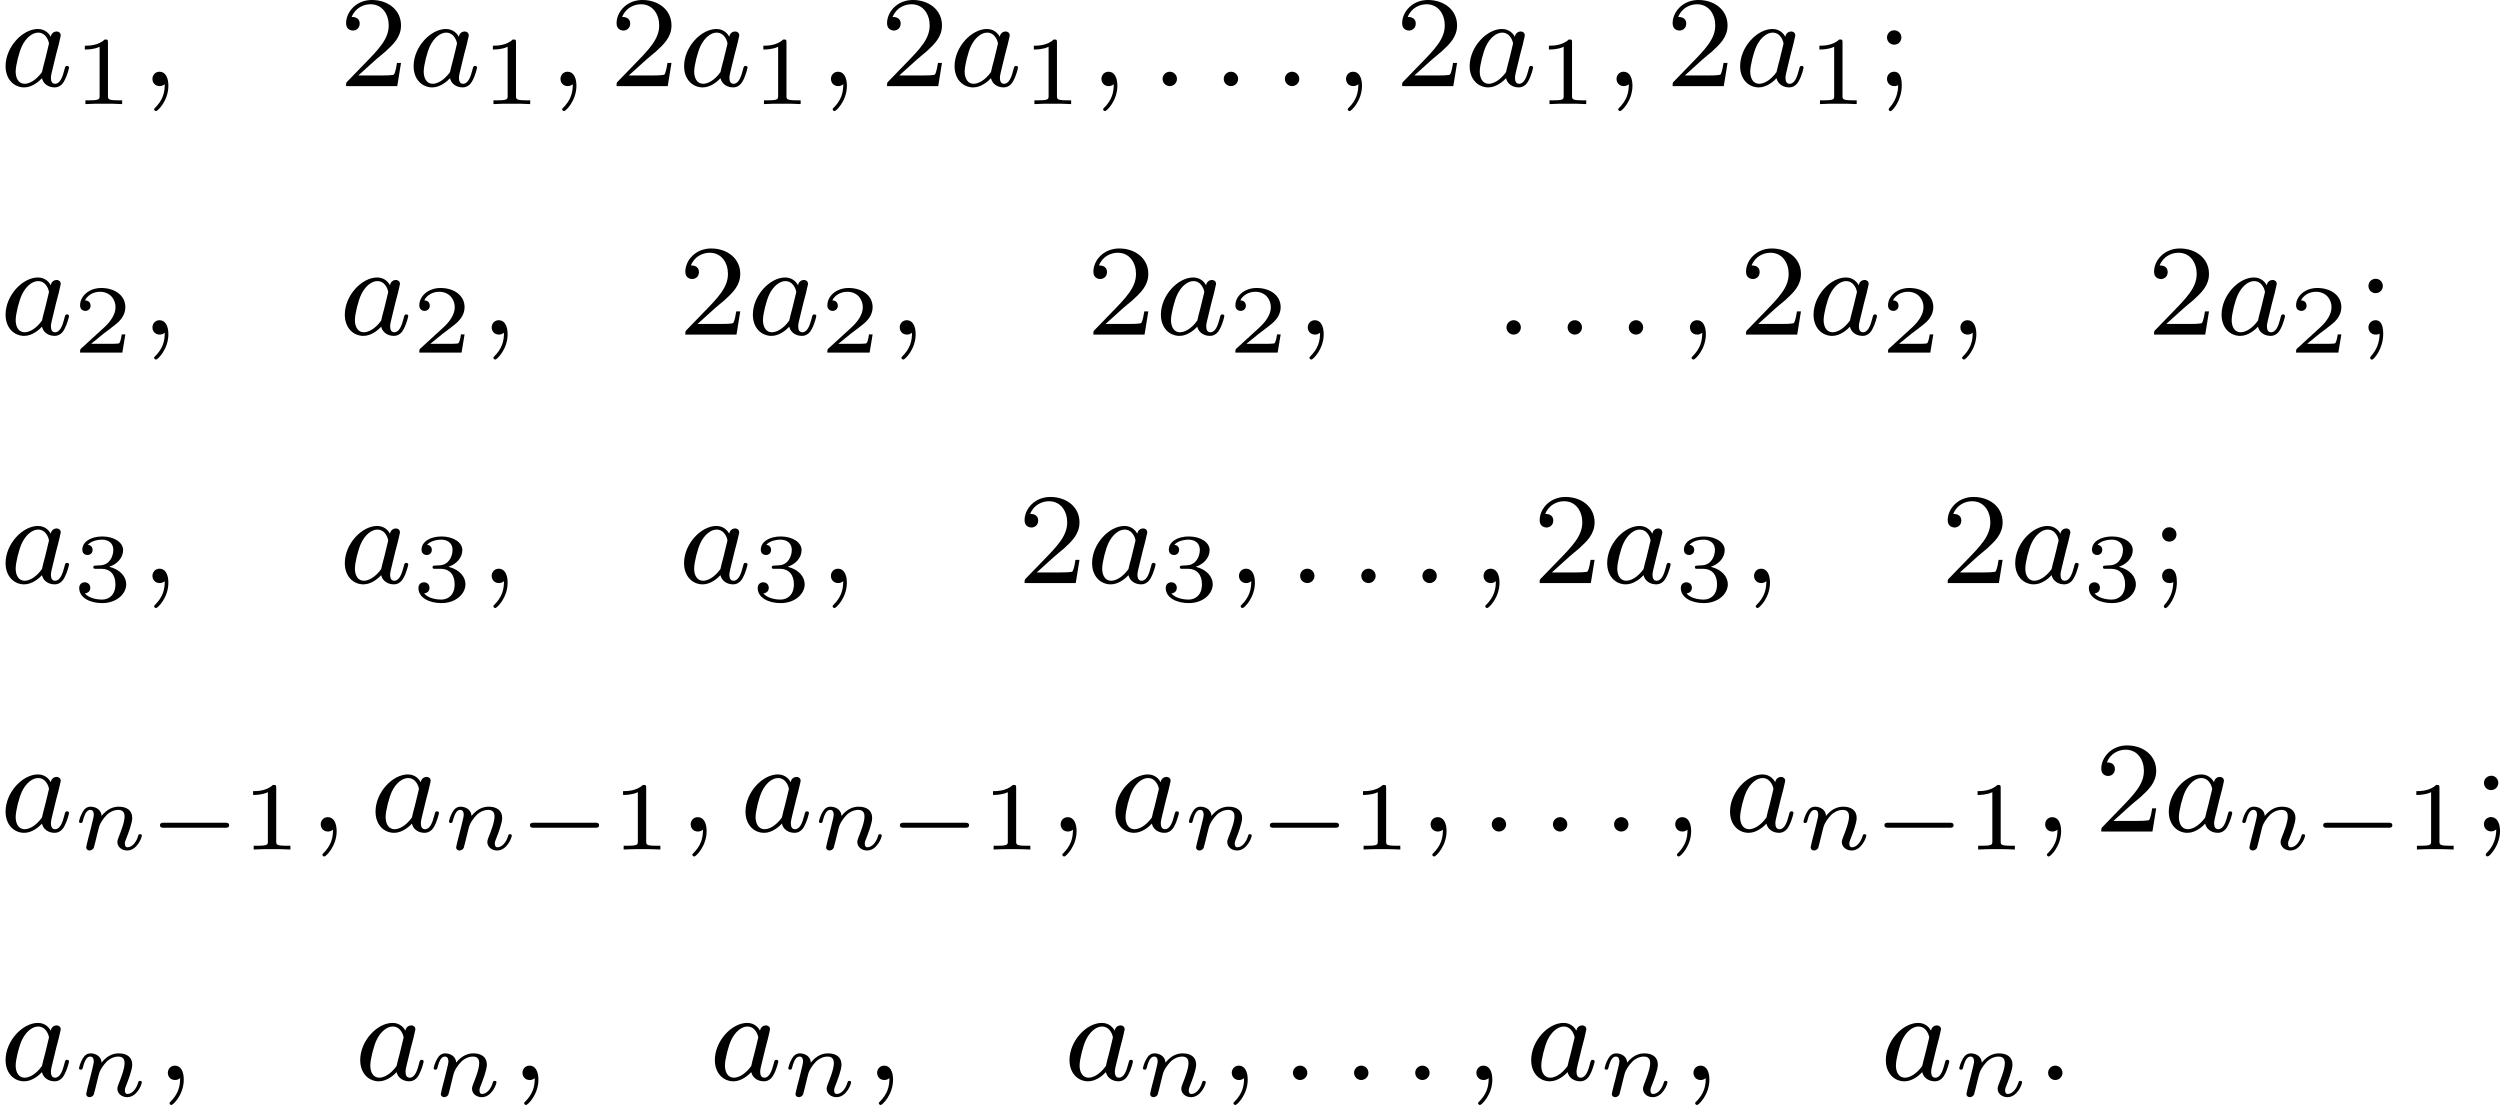
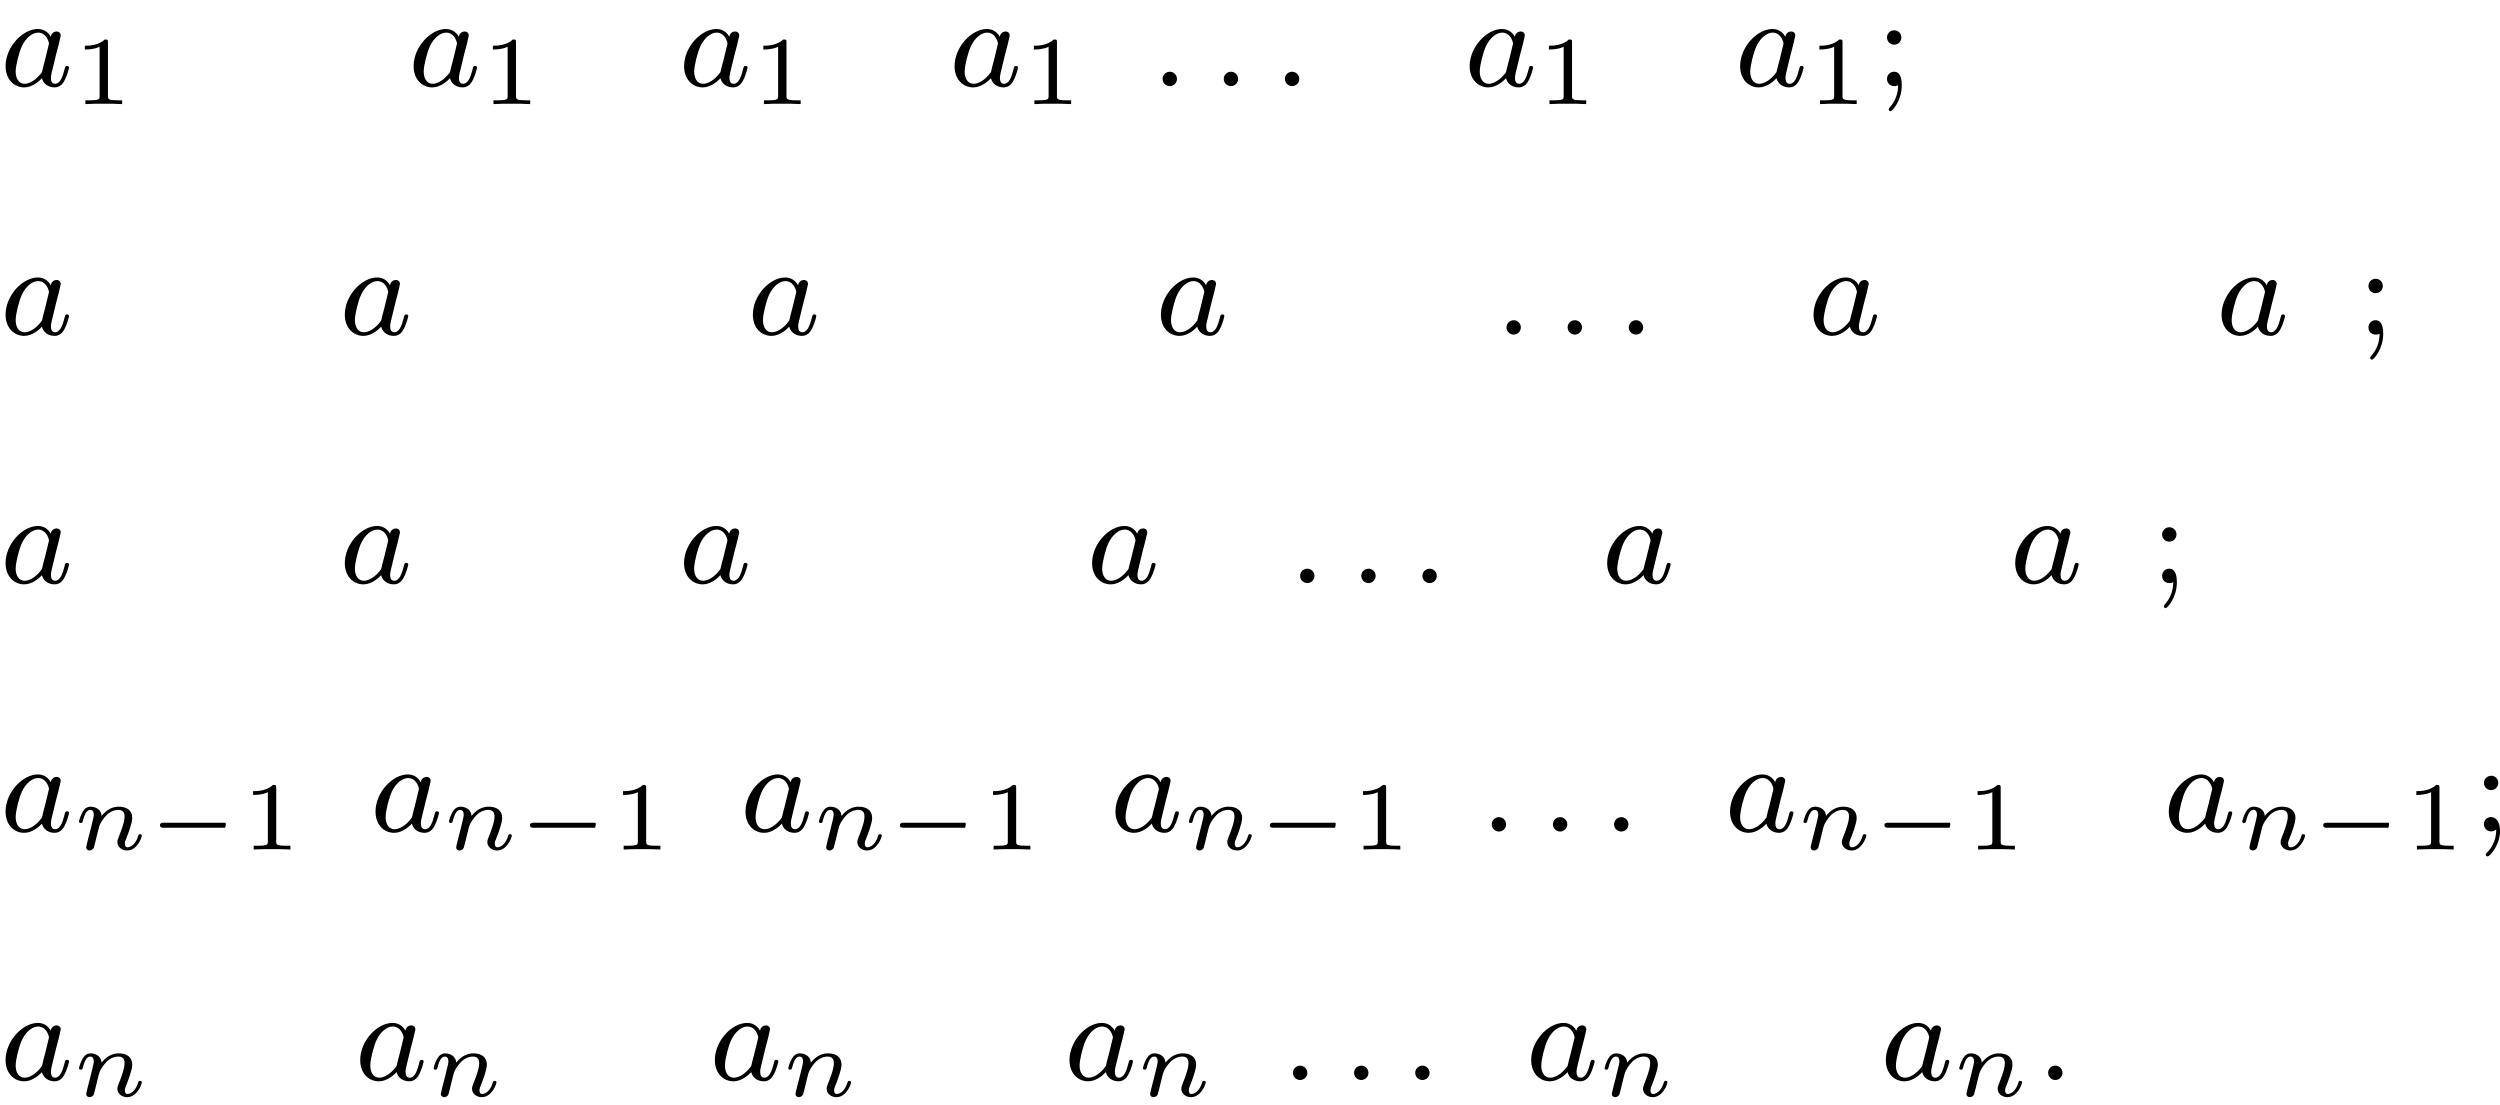
<svg xmlns="http://www.w3.org/2000/svg" xmlns:xlink="http://www.w3.org/1999/xlink" version="1.1" width="307.73pt" height="136.018pt" viewBox="352.919 459.997 307.73 136.018">
  <defs>
-     <path id="g8-50" d="M2.248-1.626C2.375-1.745 2.71-2.008 2.837-2.12C3.332-2.574 3.802-3.013 3.802-3.738C3.802-4.686 3.005-5.3 2.008-5.3C1.052-5.3 .422-4.575 .422-3.866C.422-3.475 .733-3.419 .845-3.419C1.012-3.419 1.259-3.539 1.259-3.842C1.259-4.256 .861-4.256 .765-4.256C.996-4.838 1.53-5.037 1.921-5.037C2.662-5.037 3.045-4.407 3.045-3.738C3.045-2.909 2.463-2.303 1.522-1.339L.518-.303C.422-.215 .422-.199 .422 0H3.571L3.802-1.427H3.555C3.531-1.267 3.467-.869 3.371-.717C3.324-.654 2.718-.654 2.59-.654H1.172L2.248-1.626Z" />
    <path id="g8-59" d="M1.618-2.989C1.618-3.26 1.403-3.435 1.18-3.435C.909-3.435 .733-3.22 .733-2.997C.733-2.726 .948-2.55 1.172-2.55C1.443-2.55 1.618-2.766 1.618-2.989ZM1.419-.064C1.419 .454 1.251 .917 .901 1.315C.853 1.379 .837 1.387 .837 1.427C.837 1.498 .909 1.546 .948 1.546C1.052 1.546 1.642 .901 1.642-.048C1.642-.311 1.61-.885 1.172-.885C.909-.885 .733-.677 .733-.446C.733-.207 .901 0 1.18 0C1.315 0 1.363-.024 1.419-.064Z" />
    <path id="g6-49" d="M2.146-3.796C2.146-3.975 2.122-3.975 1.943-3.975C1.548-3.593 .938-3.593 .723-3.593V-3.359C.879-3.359 1.273-3.359 1.632-3.527V-.508C1.632-.311 1.632-.233 1.016-.233H.759V0C1.088-.024 1.554-.024 1.889-.024S2.69-.024 3.019 0V-.233H2.762C2.146-.233 2.146-.311 2.146-.508V-3.796Z" />
-     <path id="g6-50" d="M3.216-1.118H2.995C2.983-1.034 2.923-.64 2.833-.574C2.792-.538 2.307-.538 2.224-.538H1.106L1.871-1.16C2.074-1.321 2.606-1.704 2.792-1.883C2.971-2.062 3.216-2.367 3.216-2.792C3.216-3.539 2.54-3.975 1.739-3.975C.968-3.975 .43-3.467 .43-2.905C.43-2.6 .687-2.564 .753-2.564C.903-2.564 1.076-2.672 1.076-2.887C1.076-3.019 .998-3.21 .735-3.21C.873-3.515 1.237-3.742 1.65-3.742C2.277-3.742 2.612-3.276 2.612-2.792C2.612-2.367 2.331-1.931 1.913-1.548L.496-.251C.436-.191 .43-.185 .43 0H3.031L3.216-1.118Z" />
-     <path id="g6-51" d="M1.757-1.985C2.266-1.985 2.606-1.644 2.606-1.034C2.606-.377 2.212-.09 1.775-.09C1.614-.09 .998-.126 .729-.472C.962-.496 1.058-.652 1.058-.813C1.058-1.016 .915-1.154 .717-1.154C.556-1.154 .377-1.052 .377-.801C.377-.209 1.034 .126 1.793 .126C2.678 .126 3.27-.442 3.27-1.034C3.27-1.47 2.935-1.931 2.224-2.11C2.696-2.266 3.078-2.648 3.078-3.138C3.078-3.616 2.517-3.975 1.799-3.975C1.1-3.975 .568-3.652 .568-3.162C.568-2.905 .765-2.833 .885-2.833C1.04-2.833 1.201-2.941 1.201-3.15C1.201-3.335 1.07-3.443 .909-3.467C1.19-3.778 1.733-3.778 1.787-3.778C2.092-3.778 2.475-3.634 2.475-3.138C2.475-2.809 2.289-2.236 1.692-2.2C1.584-2.194 1.423-2.182 1.369-2.182C1.309-2.176 1.243-2.17 1.243-2.08C1.243-1.985 1.309-1.985 1.411-1.985H1.757Z" />
    <path id="g7-59" d="M1.49-.128C1.49 .391 1.323 .893 .933 1.283C.893 1.315 .845 1.363 .845 1.419V1.443C.853 1.498 .901 1.53 .948 1.53C1.084 1.53 1.283 1.235 1.379 1.092C1.586 .773 1.722 .367 1.722-.024C1.722-.391 1.618-.893 1.132-.893C.877-.853 .733-.677 .733-.446C.733-.191 .94-.008 1.172-.008C1.291-.008 1.403-.056 1.49-.128ZM1.116-3.427C.877-3.395 .733-3.188 .733-2.989C.733-2.774 .909-2.55 1.164-2.55C1.435-2.55 1.618-2.766 1.618-2.997C1.618-3.212 1.443-3.435 1.188-3.435C1.164-3.435 1.14-3.427 1.116-3.427Z" />
-     <path id="g2-0" d="M4.758-1.339C4.854-1.339 5.003-1.339 5.003-1.494S4.854-1.65 4.758-1.65H.992C.897-1.65 .747-1.65 .747-1.494S.897-1.339 .992-1.339H4.758Z" />
+     <path id="g2-0" d="M4.758-1.339S4.854-1.65 4.758-1.65H.992C.897-1.65 .747-1.65 .747-1.494S.897-1.339 .992-1.339H4.758Z" />
    <path id="g4-110" d="M1.751-2.068C1.722-2.523 1.303-2.636 1.076-2.636S.693-2.499 .586-2.307C.436-2.062 .365-1.745 .365-1.722C.365-1.656 .418-1.632 .472-1.632C.568-1.632 .574-1.674 .604-1.769C.723-2.248 .867-2.439 1.058-2.439C1.273-2.439 1.273-2.194 1.273-2.134C1.273-2.038 1.213-1.799 1.172-1.632C1.13-1.47 1.07-1.225 1.04-1.094C.998-.944 .962-.789 .921-.64C.879-.472 .807-.173 .807-.137C.807-.006 .909 .06 1.016 .06S1.225-.012 1.273-.102C1.285-.137 1.339-.347 1.369-.466L1.5-1.004C1.542-1.16 1.566-1.267 1.602-1.405C1.656-1.608 1.865-1.925 2.086-2.146C2.206-2.26 2.463-2.439 2.786-2.439C3.168-2.439 3.168-2.134 3.168-2.02C3.168-1.668 2.911-1.028 2.803-.759C2.768-.658 2.726-.562 2.726-.46C2.726-.155 3.001 .06 3.33 .06C3.933 .06 4.232-.729 4.232-.861C4.232-.873 4.226-.944 4.119-.944C4.035-.944 4.029-.915 3.993-.801C3.897-.484 3.652-.137 3.347-.137C3.234-.137 3.186-.227 3.186-.353C3.186-.472 3.228-.574 3.282-.699C3.371-.933 3.64-1.608 3.64-1.943C3.64-2.433 3.27-2.636 2.815-2.636C2.517-2.636 2.134-2.54 1.751-2.068Z" />
    <path id="g5-58" d="M1.618-.438C1.618-.709 1.395-.885 1.18-.885C.925-.885 .733-.677 .733-.446C.733-.175 .956 0 1.172 0C1.427 0 1.618-.207 1.618-.438Z" />
-     <path id="g5-59" d="M1.49-.12C1.49 .399 1.379 .853 .885 1.347C.853 1.371 .837 1.387 .837 1.427C.837 1.49 .901 1.538 .956 1.538C1.052 1.538 1.714 .909 1.714-.024C1.714-.534 1.522-.885 1.172-.885C.893-.885 .733-.662 .733-.446C.733-.223 .885 0 1.18 0C1.371 0 1.49-.112 1.49-.12Z" />
    <path id="g5-97" d="M3.124-3.037C3.053-3.172 2.821-3.515 2.335-3.515C1.387-3.515 .343-2.407 .343-1.227C.343-.399 .877 .08 1.49 .08C2 .08 2.439-.327 2.582-.486C2.726 .064 3.268 .08 3.363 .08C3.73 .08 3.913-.223 3.977-.359C4.136-.646 4.248-1.108 4.248-1.14C4.248-1.188 4.216-1.243 4.121-1.243S4.009-1.196 3.961-.996C3.85-.558 3.698-.143 3.387-.143C3.204-.143 3.132-.295 3.132-.518C3.132-.654 3.204-.925 3.252-1.124S3.419-1.801 3.451-1.945L3.61-2.55C3.65-2.742 3.738-3.076 3.738-3.116C3.738-3.3 3.587-3.363 3.483-3.363C3.363-3.363 3.164-3.284 3.124-3.037ZM2.582-.861C2.184-.311 1.769-.143 1.514-.143C1.148-.143 .964-.478 .964-.893C.964-1.267 1.18-2.12 1.355-2.471C1.586-2.957 1.977-3.292 2.343-3.292C2.861-3.292 3.013-2.71 3.013-2.614C3.013-2.582 2.813-1.801 2.766-1.594C2.662-1.219 2.662-1.203 2.582-.861Z" />
  </defs>
  <g id="page13" transform="matrix(2 0 0 2 0 0)">
    <use x="176.46" y="235.298" xlink:href="#g5-97" />
    <use x="180.958" y="236.405" xlink:href="#g6-49" />
    <use x="185.109" y="235.298" xlink:href="#g5-59" />
    <use x="197.338" y="235.298" xlink:href="#g8-50" />
    <use x="201.573" y="235.298" xlink:href="#g5-97" />
    <use x="206.071" y="236.405" xlink:href="#g6-49" />
    <use x="210.222" y="235.298" xlink:href="#g5-59" />
    <use x="213.985" y="235.298" xlink:href="#g8-50" />
    <use x="218.22" y="235.298" xlink:href="#g5-97" />
    <use x="222.718" y="236.405" xlink:href="#g6-49" />
    <use x="226.869" y="235.298" xlink:href="#g5-59" />
    <use x="230.632" y="235.298" xlink:href="#g8-50" />
    <use x="234.867" y="235.298" xlink:href="#g5-97" />
    <use x="239.365" y="236.405" xlink:href="#g6-49" />
    <use x="243.516" y="235.298" xlink:href="#g5-59" />
    <use x="247.279" y="235.298" xlink:href="#g5-58" />
    <use x="251.043" y="235.298" xlink:href="#g5-58" />
    <use x="254.807" y="235.298" xlink:href="#g5-58" />
    <use x="258.57" y="235.298" xlink:href="#g5-59" />
    <use x="262.334" y="235.298" xlink:href="#g8-50" />
    <use x="266.568" y="235.298" xlink:href="#g5-97" />
    <use x="271.066" y="236.405" xlink:href="#g6-49" />
    <use x="275.217" y="235.298" xlink:href="#g5-59" />
    <use x="278.981" y="235.298" xlink:href="#g8-50" />
    <use x="283.215" y="235.298" xlink:href="#g5-97" />
    <use x="287.713" y="236.405" xlink:href="#g6-49" />
    <use x="291.864" y="235.298" xlink:href="#g8-59" />
    <use x="176.46" y="250.591" xlink:href="#g5-97" />
    <use x="180.958" y="251.698" xlink:href="#g6-50" />
    <use x="185.109" y="250.591" xlink:href="#g5-59" />
    <use x="197.338" y="250.591" xlink:href="#g5-97" />
    <use x="201.836" y="251.698" xlink:href="#g6-50" />
    <use x="205.988" y="250.591" xlink:href="#g5-59" />
    <use x="218.217" y="250.591" xlink:href="#g8-50" />
    <use x="222.452" y="250.591" xlink:href="#g5-97" />
    <use x="226.95" y="251.698" xlink:href="#g6-50" />
    <use x="231.101" y="250.591" xlink:href="#g5-59" />
    <use x="243.331" y="250.591" xlink:href="#g8-50" />
    <use x="247.565" y="250.591" xlink:href="#g5-97" />
    <use x="252.063" y="251.698" xlink:href="#g6-50" />
    <use x="256.214" y="250.591" xlink:href="#g5-59" />
    <use x="268.444" y="250.591" xlink:href="#g5-58" />
    <use x="272.207" y="250.591" xlink:href="#g5-58" />
    <use x="275.971" y="250.591" xlink:href="#g5-58" />
    <use x="279.735" y="250.591" xlink:href="#g5-59" />
    <use x="283.499" y="250.591" xlink:href="#g8-50" />
    <use x="287.733" y="250.591" xlink:href="#g5-97" />
    <use x="292.231" y="251.698" xlink:href="#g6-50" />
    <use x="296.382" y="250.591" xlink:href="#g5-59" />
    <use x="308.612" y="250.591" xlink:href="#g8-50" />
    <use x="312.846" y="250.591" xlink:href="#g5-97" />
    <use x="317.344" y="251.698" xlink:href="#g6-50" />
    <use x="321.495" y="250.591" xlink:href="#g8-59" />
    <use x="176.46" y="265.884" xlink:href="#g5-97" />
    <use x="180.958" y="266.991" xlink:href="#g6-51" />
    <use x="185.109" y="265.884" xlink:href="#g5-59" />
    <use x="197.338" y="265.884" xlink:href="#g5-97" />
    <use x="201.836" y="266.991" xlink:href="#g6-51" />
    <use x="205.988" y="265.884" xlink:href="#g5-59" />
    <use x="218.217" y="265.884" xlink:href="#g5-97" />
    <use x="222.715" y="266.991" xlink:href="#g6-51" />
    <use x="226.866" y="265.884" xlink:href="#g5-59" />
    <use x="239.096" y="265.884" xlink:href="#g8-50" />
    <use x="243.331" y="265.884" xlink:href="#g5-97" />
    <use x="247.829" y="266.991" xlink:href="#g6-51" />
    <use x="251.98" y="265.884" xlink:href="#g5-59" />
    <use x="255.743" y="265.884" xlink:href="#g5-58" />
    <use x="259.507" y="265.884" xlink:href="#g5-58" />
    <use x="263.271" y="265.884" xlink:href="#g5-58" />
    <use x="267.034" y="265.884" xlink:href="#g5-59" />
    <use x="270.798" y="265.884" xlink:href="#g8-50" />
    <use x="275.032" y="265.884" xlink:href="#g5-97" />
    <use x="279.53" y="266.991" xlink:href="#g6-51" />
    <use x="283.681" y="265.884" xlink:href="#g5-59" />
    <use x="295.911" y="265.884" xlink:href="#g8-50" />
    <use x="300.145" y="265.884" xlink:href="#g5-97" />
    <use x="304.644" y="266.991" xlink:href="#g6-51" />
    <use x="308.795" y="265.884" xlink:href="#g8-59" />
    <use x="176.46" y="281.176" xlink:href="#g5-97" />
    <use x="180.958" y="282.283" xlink:href="#g4-110" />
    <use x="185.558" y="282.283" xlink:href="#g2-0" />
    <use x="191.314" y="282.283" xlink:href="#g6-49" />
    <use x="195.465" y="281.176" xlink:href="#g5-59" />
    <use x="199.229" y="281.176" xlink:href="#g5-97" />
    <use x="203.727" y="282.283" xlink:href="#g4-110" />
    <use x="208.328" y="282.283" xlink:href="#g2-0" />
    <use x="214.084" y="282.283" xlink:href="#g6-49" />
    <use x="218.235" y="281.176" xlink:href="#g5-59" />
    <use x="221.999" y="281.176" xlink:href="#g5-97" />
    <use x="226.497" y="282.283" xlink:href="#g4-110" />
    <use x="231.098" y="282.283" xlink:href="#g2-0" />
    <use x="236.854" y="282.283" xlink:href="#g6-49" />
    <use x="241.005" y="281.176" xlink:href="#g5-59" />
    <use x="244.769" y="281.176" xlink:href="#g5-97" />
    <use x="249.267" y="282.283" xlink:href="#g4-110" />
    <use x="253.867" y="282.283" xlink:href="#g2-0" />
    <use x="259.624" y="282.283" xlink:href="#g6-49" />
    <use x="263.775" y="281.176" xlink:href="#g5-59" />
    <use x="267.538" y="281.176" xlink:href="#g5-58" />
    <use x="271.302" y="281.176" xlink:href="#g5-58" />
    <use x="275.066" y="281.176" xlink:href="#g5-58" />
    <use x="278.829" y="281.176" xlink:href="#g5-59" />
    <use x="282.593" y="281.176" xlink:href="#g5-97" />
    <use x="287.091" y="282.283" xlink:href="#g4-110" />
    <use x="291.692" y="282.283" xlink:href="#g2-0" />
    <use x="297.448" y="282.283" xlink:href="#g6-49" />
    <use x="301.599" y="281.176" xlink:href="#g5-59" />
    <use x="305.363" y="281.176" xlink:href="#g8-50" />
    <use x="309.597" y="281.176" xlink:href="#g5-97" />
    <use x="314.095" y="282.283" xlink:href="#g4-110" />
    <use x="318.696" y="282.283" xlink:href="#g2-0" />
    <use x="324.452" y="282.283" xlink:href="#g6-49" />
    <use x="328.603" y="281.176" xlink:href="#g7-59" />
    <use x="176.46" y="296.469" xlink:href="#g5-97" />
    <use x="180.958" y="297.465" xlink:href="#g4-110" />
    <use x="186.056" y="296.469" xlink:href="#g5-59" />
    <use x="198.286" y="296.469" xlink:href="#g5-97" />
    <use x="202.784" y="297.465" xlink:href="#g4-110" />
    <use x="207.883" y="296.469" xlink:href="#g5-59" />
    <use x="220.113" y="296.469" xlink:href="#g5-97" />
    <use x="224.611" y="297.465" xlink:href="#g4-110" />
    <use x="229.71" y="296.469" xlink:href="#g5-59" />
    <use x="241.94" y="296.469" xlink:href="#g5-97" />
    <use x="246.438" y="297.465" xlink:href="#g4-110" />
    <use x="251.537" y="296.469" xlink:href="#g5-59" />
    <use x="255.301" y="296.469" xlink:href="#g5-58" />
    <use x="259.064" y="296.469" xlink:href="#g5-58" />
    <use x="262.828" y="296.469" xlink:href="#g5-58" />
    <use x="266.592" y="296.469" xlink:href="#g5-59" />
    <use x="270.355" y="296.469" xlink:href="#g5-97" />
    <use x="274.853" y="297.465" xlink:href="#g4-110" />
    <use x="279.952" y="296.469" xlink:href="#g5-59" />
    <use x="292.182" y="296.469" xlink:href="#g5-97" />
    <use x="296.68" y="297.465" xlink:href="#g4-110" />
    <use x="301.779" y="296.469" xlink:href="#g5-58" />
  </g>
</svg>